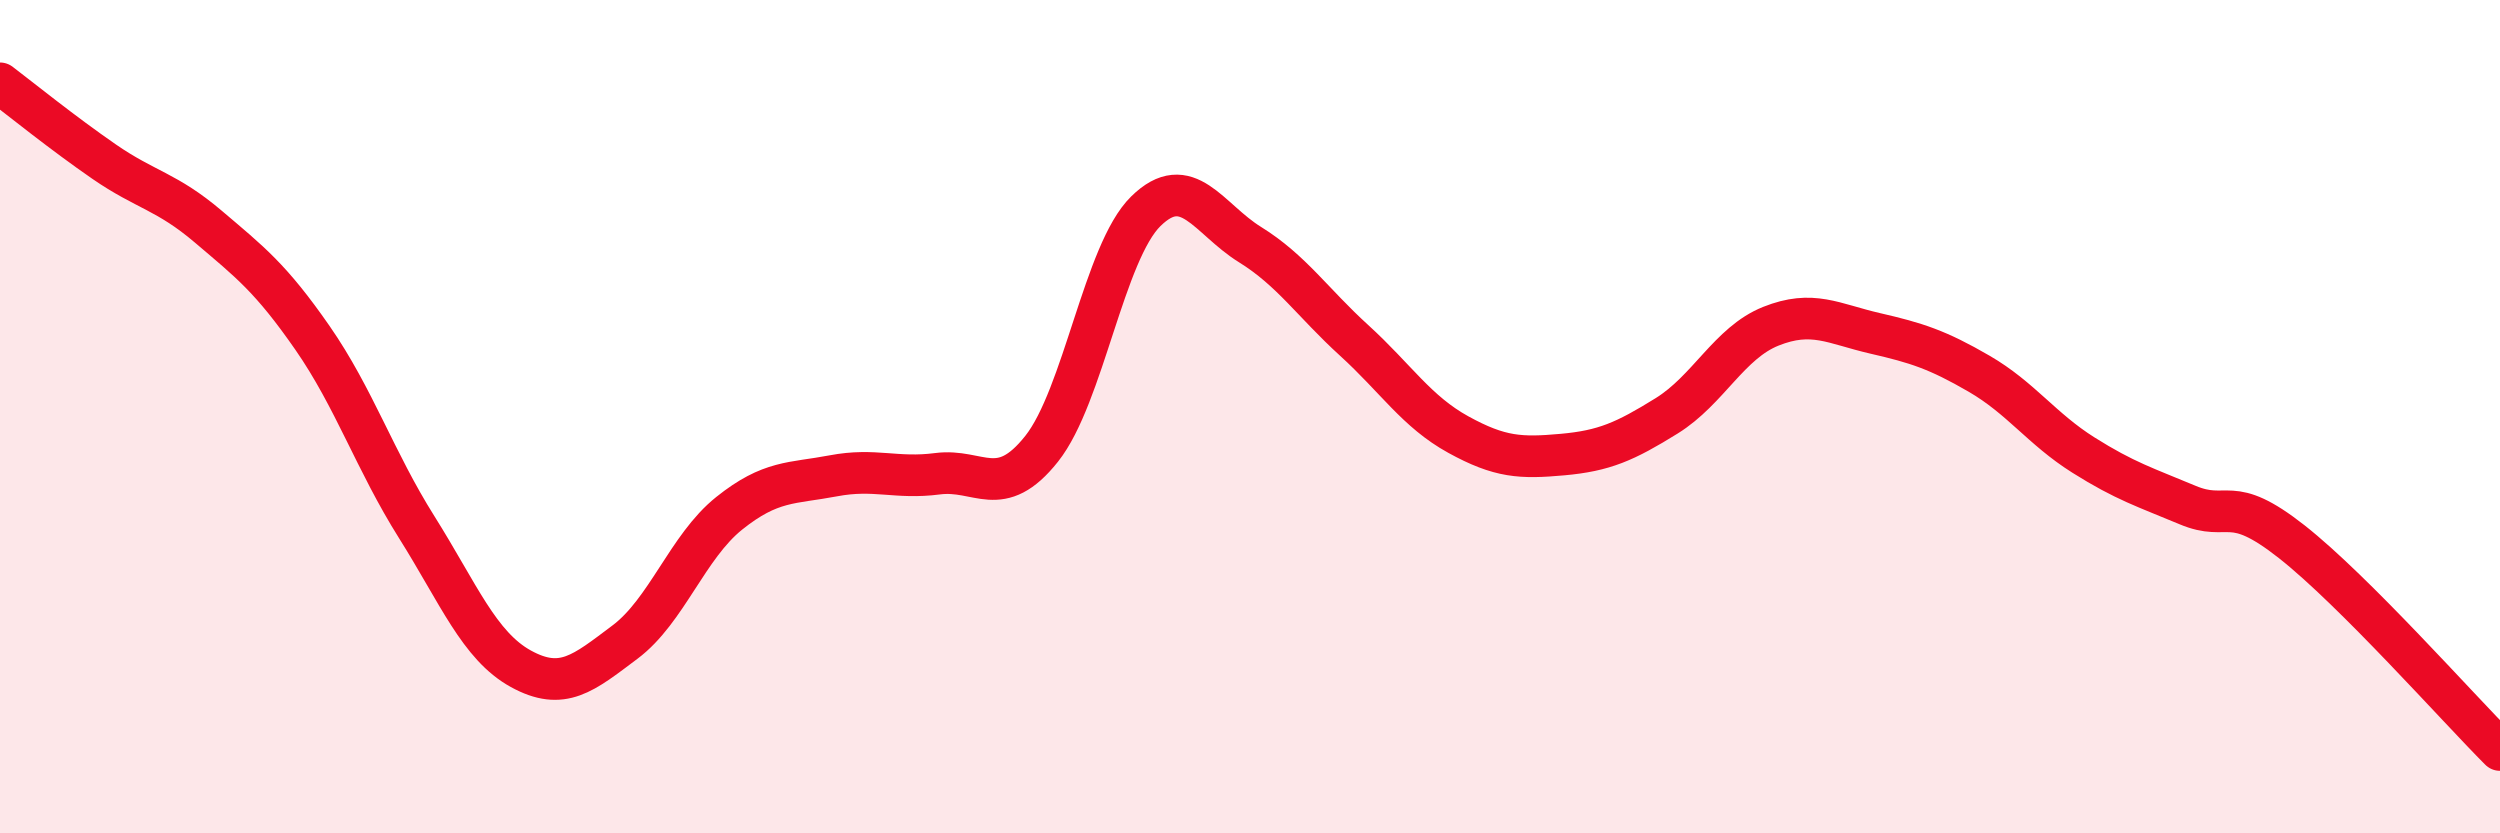
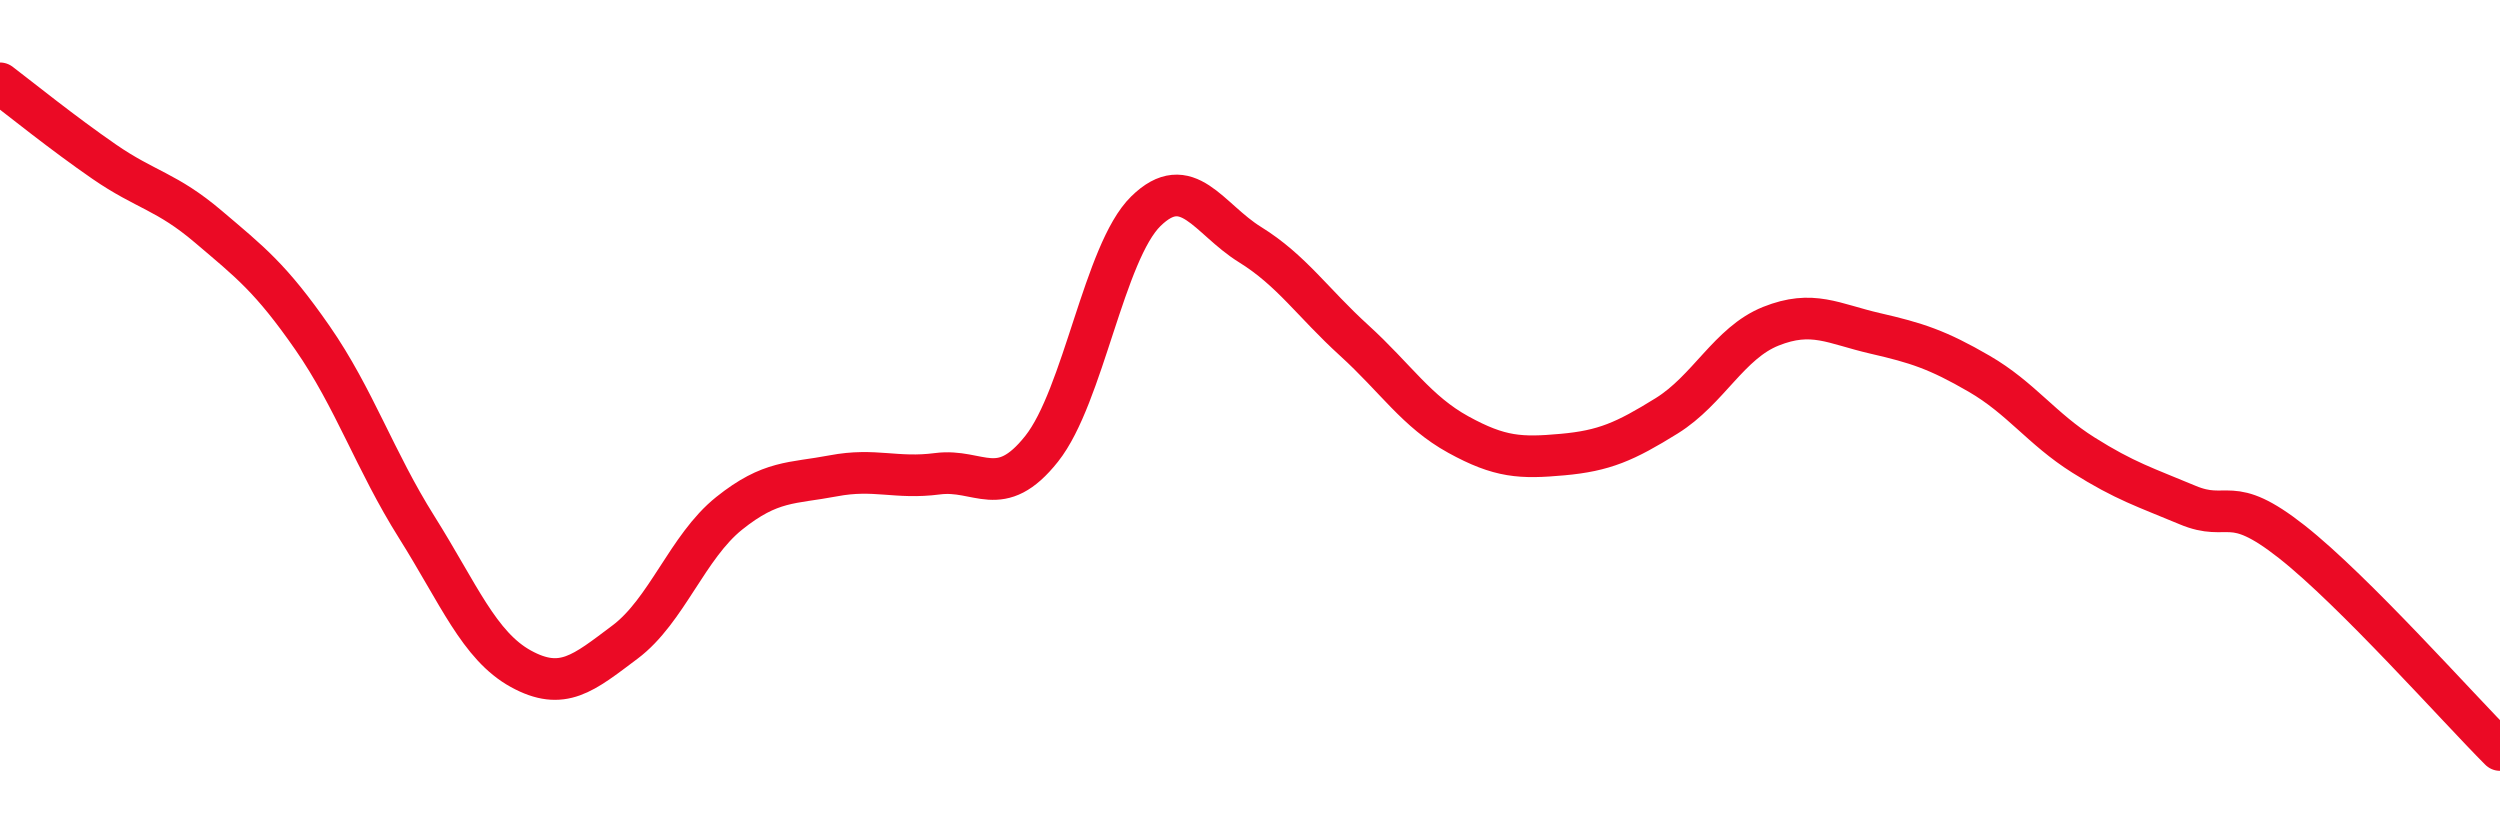
<svg xmlns="http://www.w3.org/2000/svg" width="60" height="20" viewBox="0 0 60 20">
-   <path d="M 0,2 C 0.5,2.38 1.5,3.19 2.5,3.88 C 3.5,4.57 4,4.59 5,5.44 C 6,6.29 6.5,6.67 7.5,8.11 C 8.5,9.55 9,11.06 10,12.65 C 11,14.24 11.5,15.5 12.5,16.05 C 13.5,16.6 14,16.16 15,15.41 C 16,14.66 16.5,13.12 17.5,12.32 C 18.5,11.52 19,11.61 20,11.42 C 21,11.23 21.5,11.5 22.5,11.37 C 23.5,11.24 24,12.03 25,10.77 C 26,9.51 26.5,6.05 27.5,5.07 C 28.5,4.09 29,5.25 30,5.87 C 31,6.49 31.5,7.26 32.5,8.17 C 33.5,9.08 34,9.88 35,10.43 C 36,10.98 36.5,11 37.5,10.91 C 38.5,10.82 39,10.6 40,9.98 C 41,9.36 41.5,8.23 42.5,7.83 C 43.5,7.43 44,7.77 45,8 C 46,8.23 46.5,8.39 47.5,8.97 C 48.5,9.55 49,10.29 50,10.92 C 51,11.55 51.5,11.7 52.5,12.12 C 53.5,12.54 53.5,11.82 55,13 C 56.5,14.18 59,17 60,18L60 20L0 20Z" fill="#EB0A25" opacity="0.1" stroke-linecap="round" stroke-linejoin="round" />
  <path d="M 0,2 C 0.5,2.38 1.5,3.19 2.5,3.88 C 3.5,4.57 4,4.59 5,5.44 C 6,6.29 6.5,6.67 7.5,8.11 C 8.5,9.55 9,11.06 10,12.65 C 11,14.24 11.5,15.5 12.5,16.05 C 13.5,16.6 14,16.16 15,15.41 C 16,14.66 16.5,13.12 17.5,12.32 C 18.5,11.52 19,11.61 20,11.42 C 21,11.23 21.5,11.5 22.5,11.37 C 23.5,11.24 24,12.03 25,10.77 C 26,9.51 26.5,6.05 27.5,5.07 C 28.5,4.09 29,5.25 30,5.87 C 31,6.49 31.5,7.26 32.5,8.17 C 33.5,9.08 34,9.88 35,10.43 C 36,10.98 36.5,11 37.5,10.91 C 38.5,10.82 39,10.6 40,9.98 C 41,9.36 41.5,8.23 42.5,7.83 C 43.5,7.43 44,7.77 45,8 C 46,8.23 46.5,8.39 47.5,8.97 C 48.5,9.55 49,10.29 50,10.92 C 51,11.55 51.5,11.7 52.5,12.12 C 53.5,12.54 53.5,11.82 55,13 C 56.5,14.18 59,17 60,18" stroke="#EB0A25" stroke-width="1" fill="none" stroke-linecap="round" stroke-linejoin="round" />
</svg>